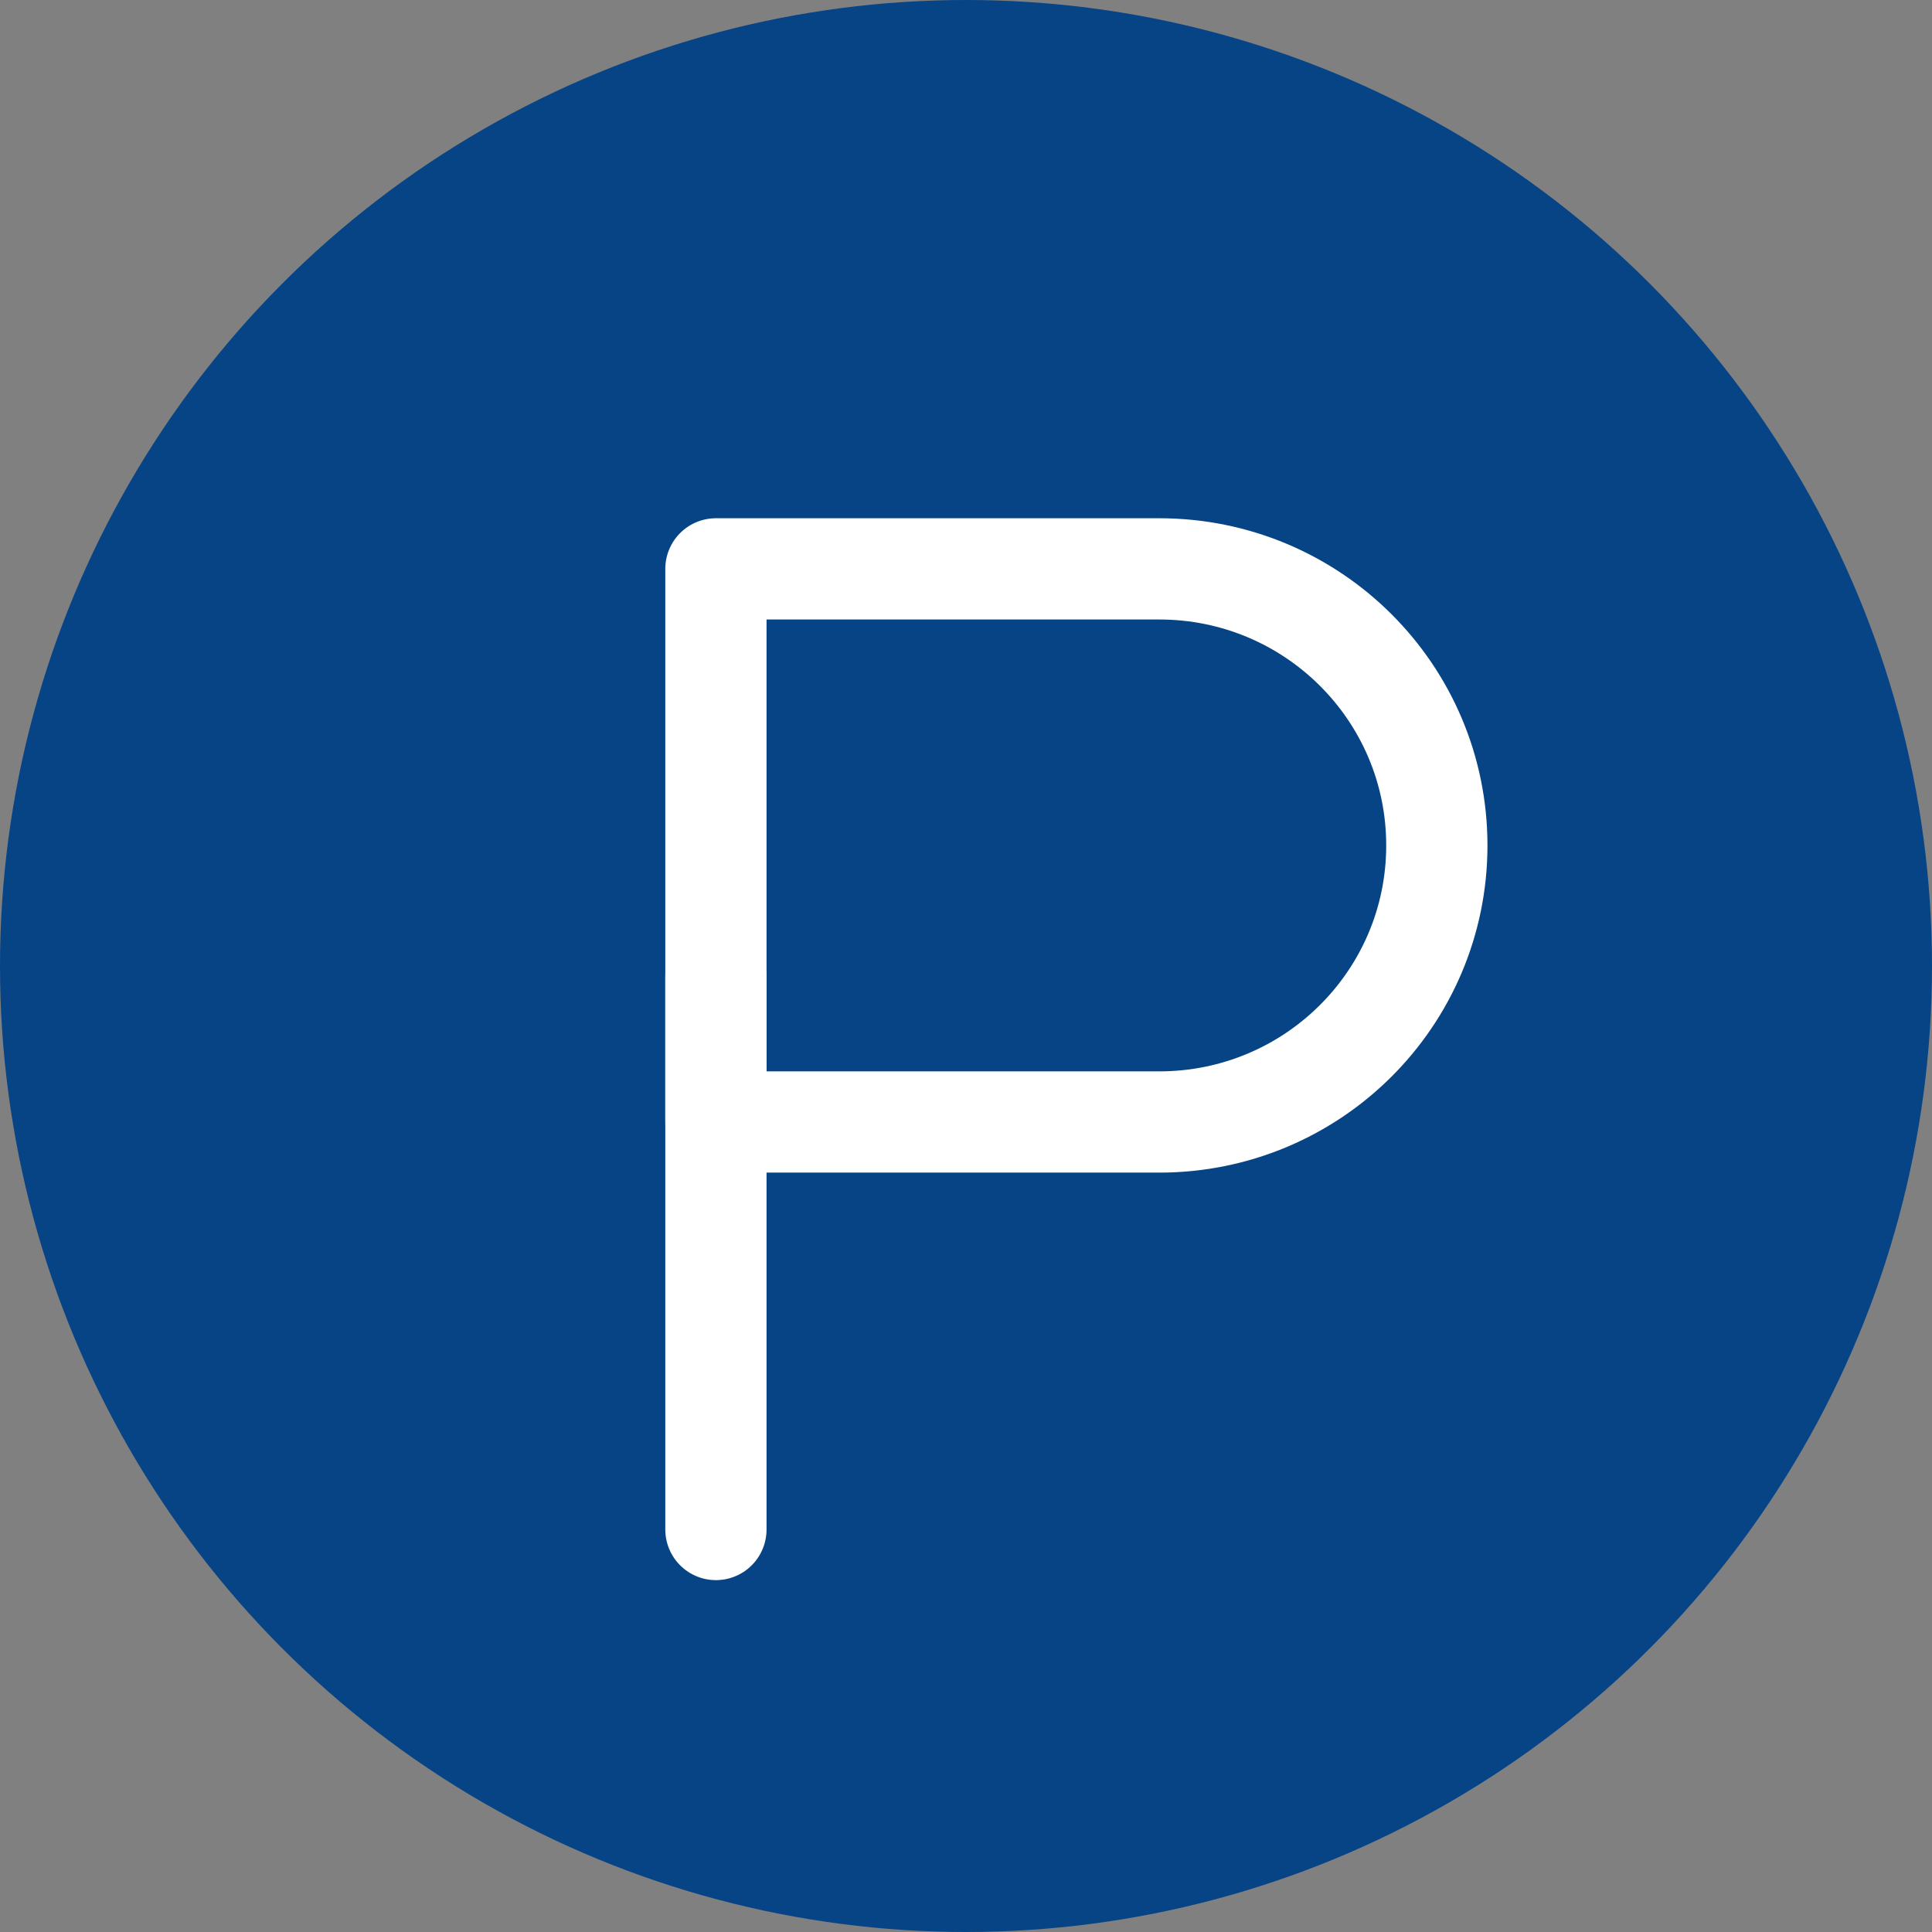
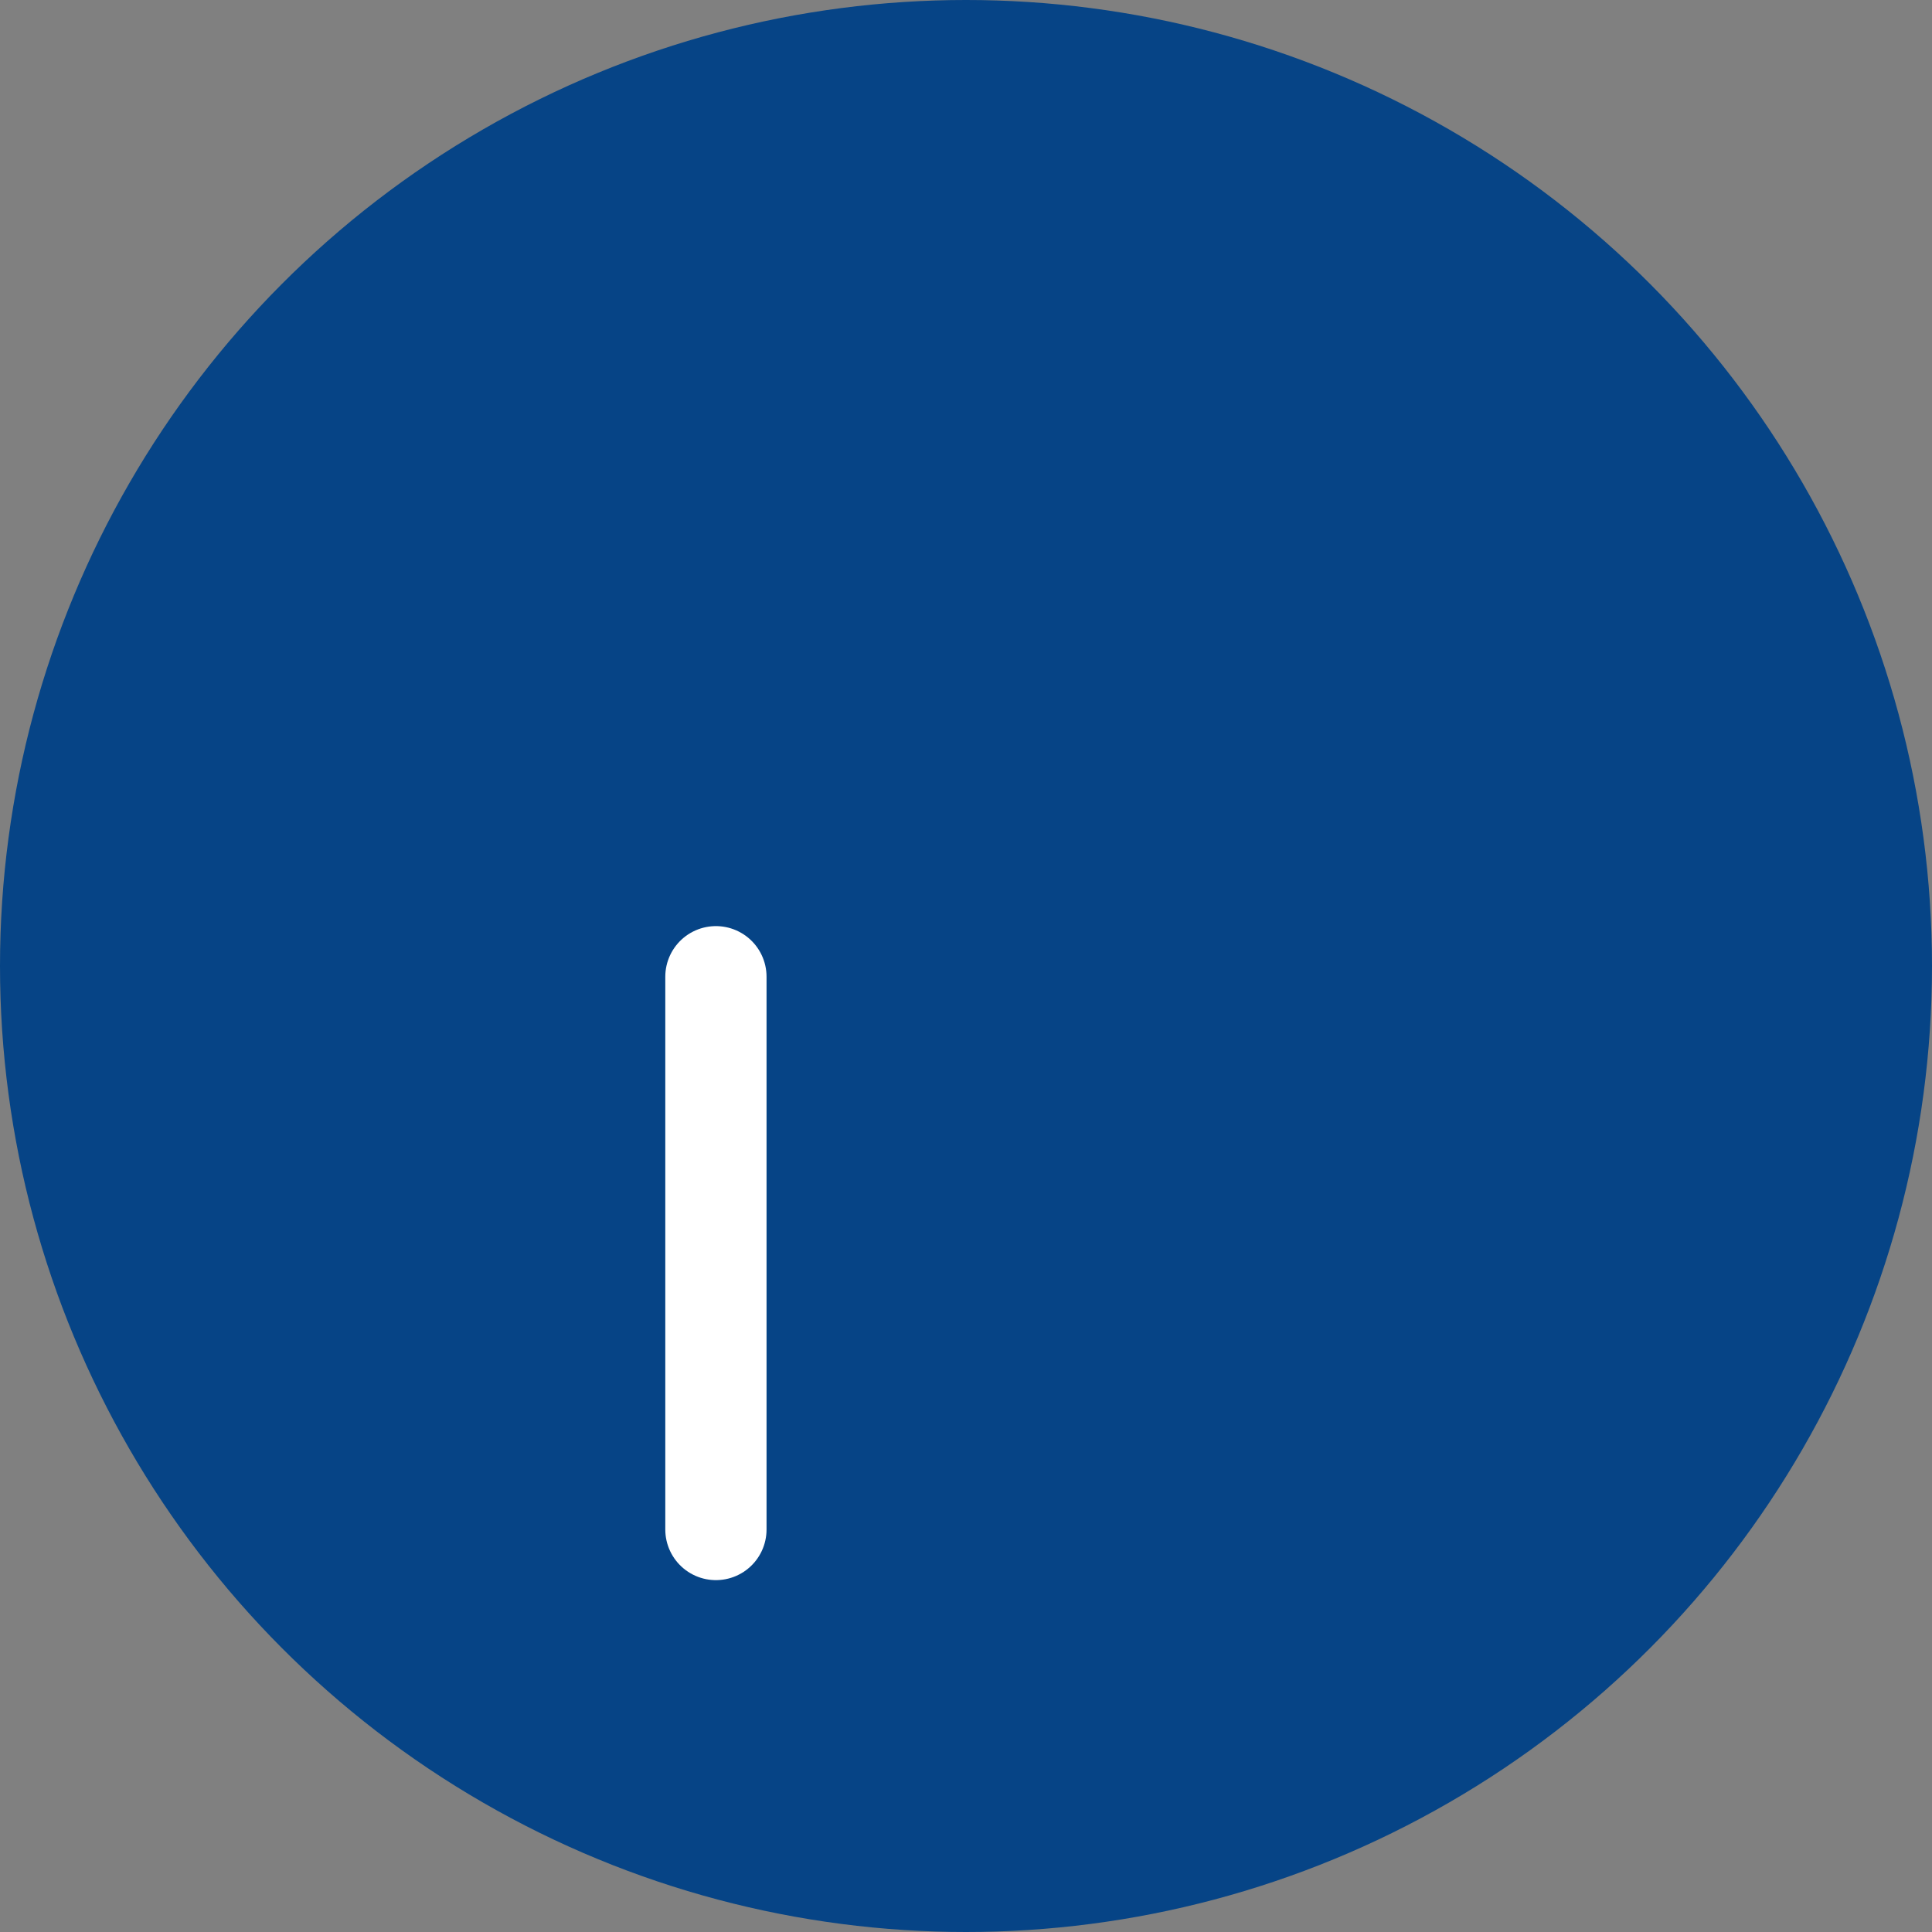
<svg xmlns="http://www.w3.org/2000/svg" viewBox="0 0 54 54">
  <rect x="0" y="0" width="54" height="54" fill="#808080" stroke="none" />
  <defs>
    <style>
      .cls-1 {
        stroke-linejoin: round;
      }

      .cls-1, .cls-2 {
        fill: none;
        stroke: #fff;
        stroke-linecap: round;
        stroke-width: 2.83px;
      }

      .cls-3 {
        fill: #064486;
        stroke-width: 0px;
      }

      .cls-2 {
        stroke-miterlimit: 10;
      }
    </style>
  </defs>
  <g id="Ebene_2" data-name="Ebene 2">
    <circle id="Ellipse_120" data-name="Ellipse 120" class="cls-3" cx="27" cy="27" r="27" />
  </g>
  <g id="HOMEOFFICE">
    <g>
-       <path class="cls-1" d="M20.01,31.35v-15.45h12.39c4.29,0,7.76,3.46,7.76,7.73s-3.47,7.73-7.76,7.73h-12.39Z" />
      <line class="cls-2" x1="20.01" y1="42.75" x2="20.01" y2="27.3" />
    </g>
  </g>
</svg>